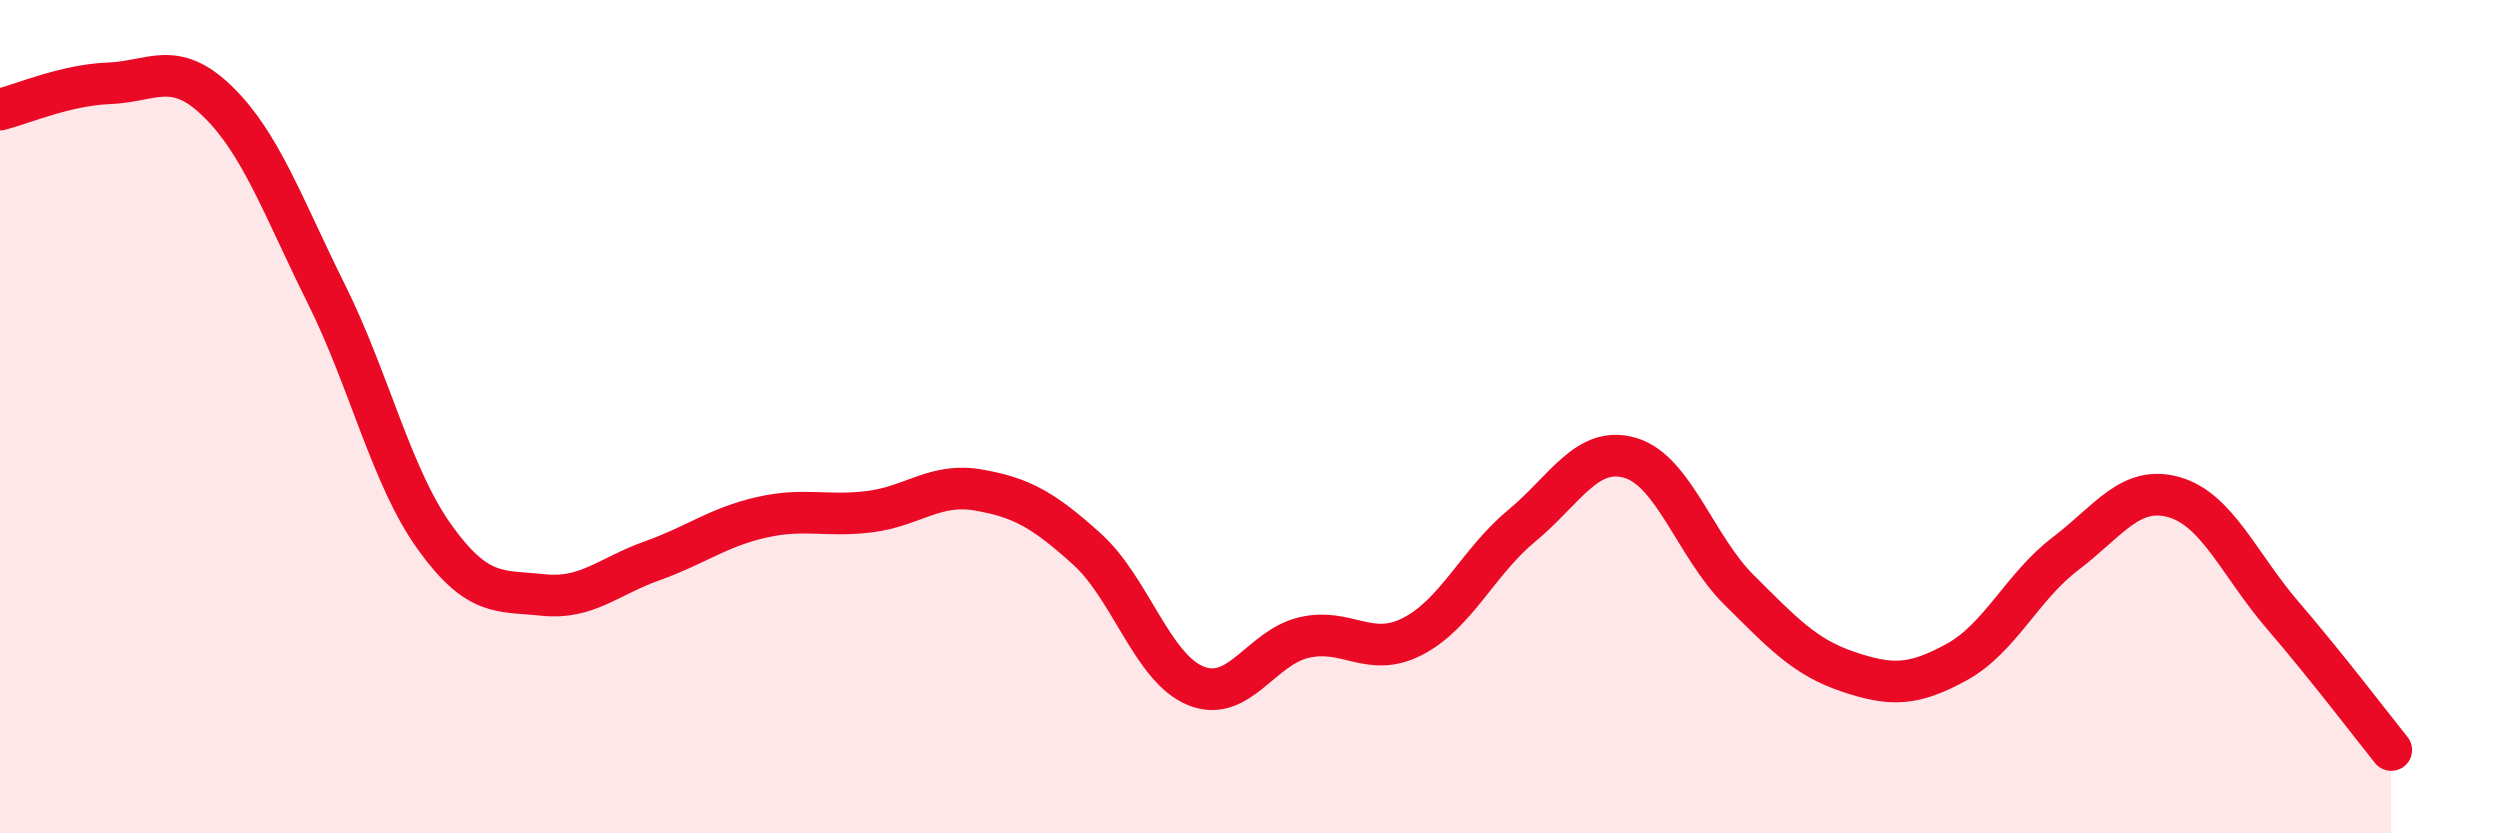
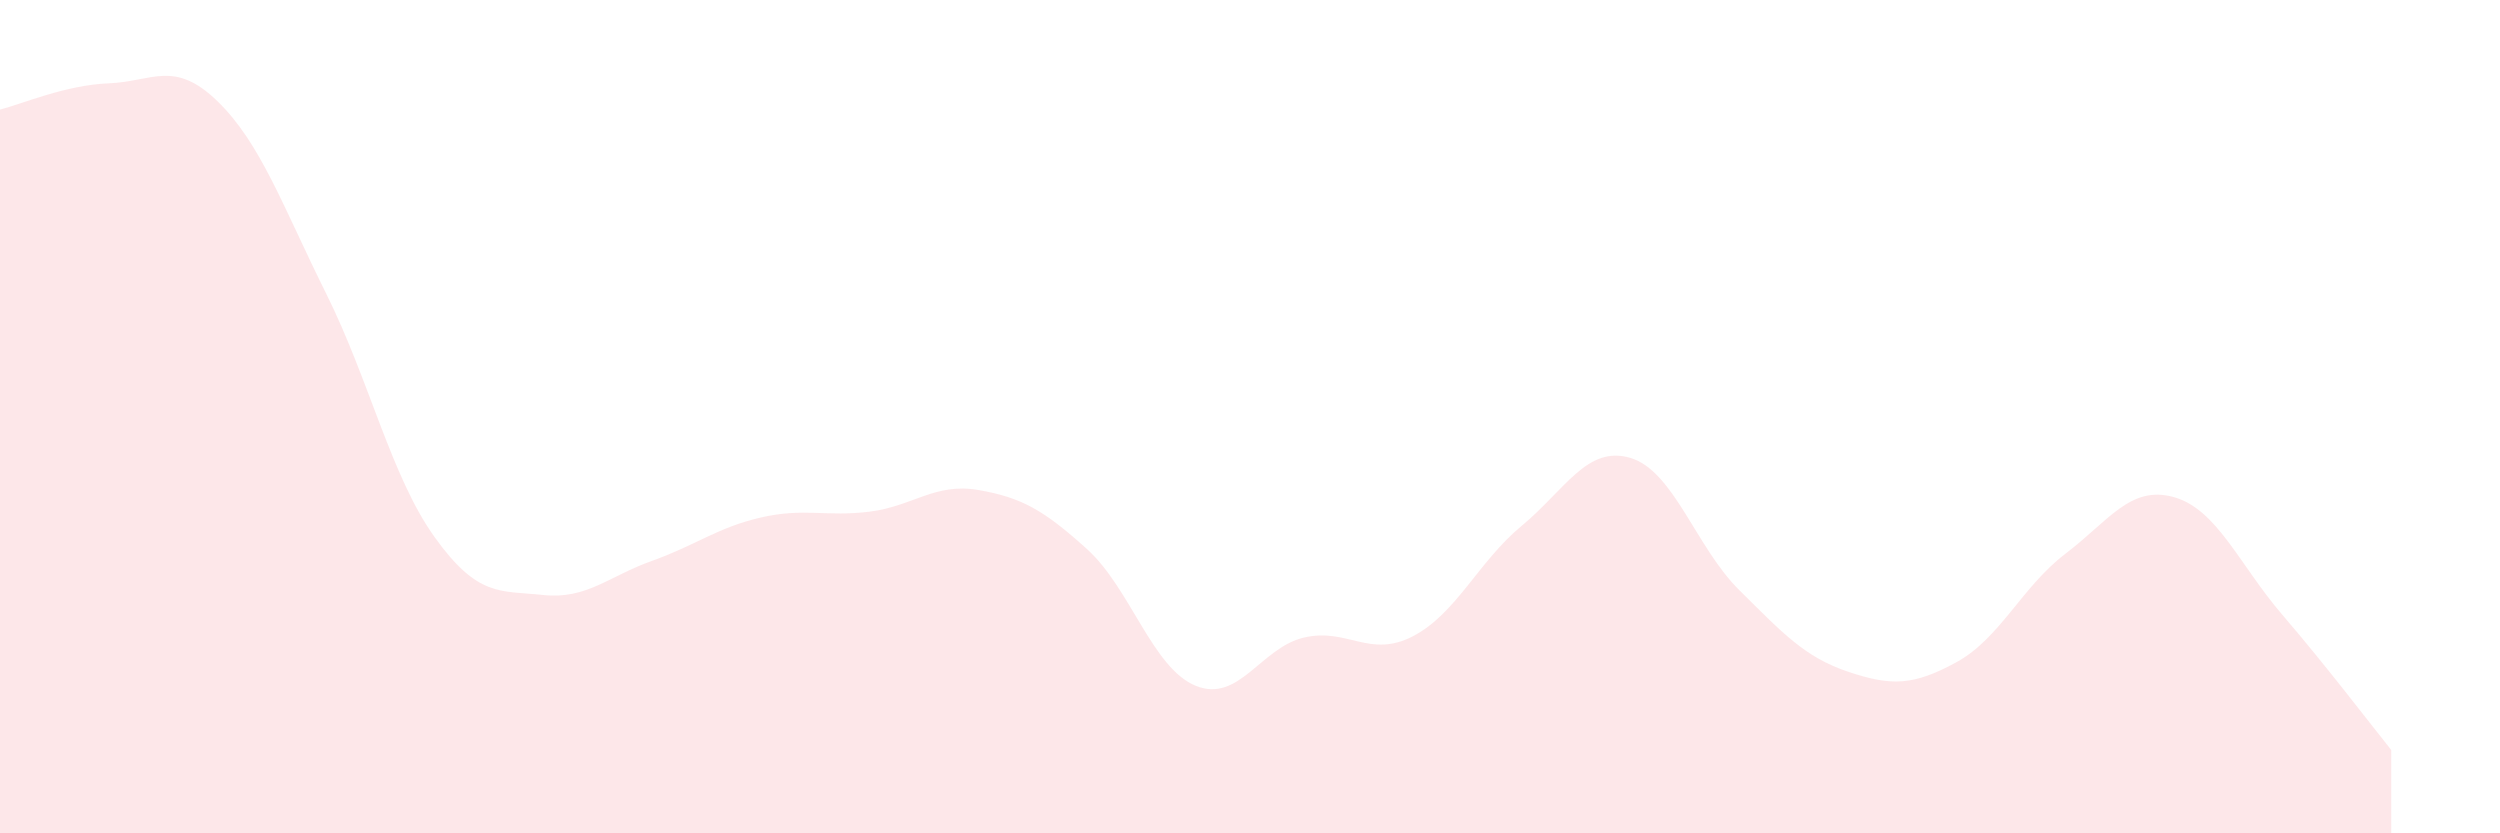
<svg xmlns="http://www.w3.org/2000/svg" width="60" height="20" viewBox="0 0 60 20">
  <path d="M 0,2.63 C 0.52,2.5 1.57,2.04 2.61,2 C 3.65,1.96 4.18,1.42 5.22,2.43 C 6.26,3.44 6.79,4.96 7.83,7.05 C 8.87,9.14 9.39,11.44 10.43,12.89 C 11.47,14.34 12,14.17 13.04,14.28 C 14.08,14.39 14.61,13.83 15.65,13.46 C 16.69,13.09 17.22,12.66 18.26,12.42 C 19.3,12.18 19.83,12.41 20.87,12.28 C 21.91,12.15 22.44,11.58 23.48,11.76 C 24.52,11.94 25.05,12.24 26.09,13.18 C 27.13,14.12 27.66,16.04 28.7,16.46 C 29.74,16.88 30.26,15.54 31.3,15.3 C 32.34,15.06 32.87,15.81 33.91,15.27 C 34.95,14.73 35.48,13.48 36.52,12.62 C 37.56,11.76 38.09,10.68 39.13,10.99 C 40.17,11.3 40.7,13.13 41.74,14.16 C 42.78,15.19 43.31,15.77 44.35,16.12 C 45.39,16.47 45.92,16.46 46.96,15.89 C 48,15.32 48.53,14.08 49.57,13.29 C 50.61,12.5 51.13,11.64 52.17,11.93 C 53.21,12.22 53.74,13.55 54.78,14.76 C 55.82,15.97 56.87,17.35 57.39,18L57.39 20L0 20Z" fill="#EB0A25" opacity="0.1" stroke-linecap="round" stroke-linejoin="round" />
-   <path d="M 0,2.63 C 0.52,2.5 1.57,2.04 2.61,2 C 3.65,1.96 4.18,1.42 5.22,2.43 C 6.26,3.44 6.79,4.96 7.83,7.05 C 8.87,9.14 9.39,11.44 10.43,12.89 C 11.47,14.34 12,14.17 13.04,14.28 C 14.08,14.39 14.61,13.83 15.65,13.46 C 16.69,13.09 17.22,12.66 18.26,12.42 C 19.3,12.18 19.83,12.41 20.87,12.28 C 21.91,12.15 22.44,11.58 23.48,11.76 C 24.52,11.94 25.05,12.24 26.09,13.18 C 27.13,14.12 27.66,16.04 28.7,16.46 C 29.74,16.88 30.26,15.54 31.3,15.3 C 32.34,15.06 32.87,15.81 33.91,15.27 C 34.95,14.73 35.48,13.48 36.52,12.62 C 37.56,11.76 38.09,10.68 39.13,10.99 C 40.17,11.3 40.7,13.13 41.74,14.16 C 42.78,15.19 43.31,15.77 44.35,16.12 C 45.39,16.47 45.92,16.46 46.96,15.89 C 48,15.32 48.53,14.08 49.57,13.29 C 50.61,12.5 51.13,11.64 52.17,11.93 C 53.21,12.22 53.74,13.55 54.78,14.76 C 55.82,15.97 56.87,17.35 57.39,18" stroke="#EB0A25" stroke-width="1" fill="none" stroke-linecap="round" stroke-linejoin="round" />
</svg>